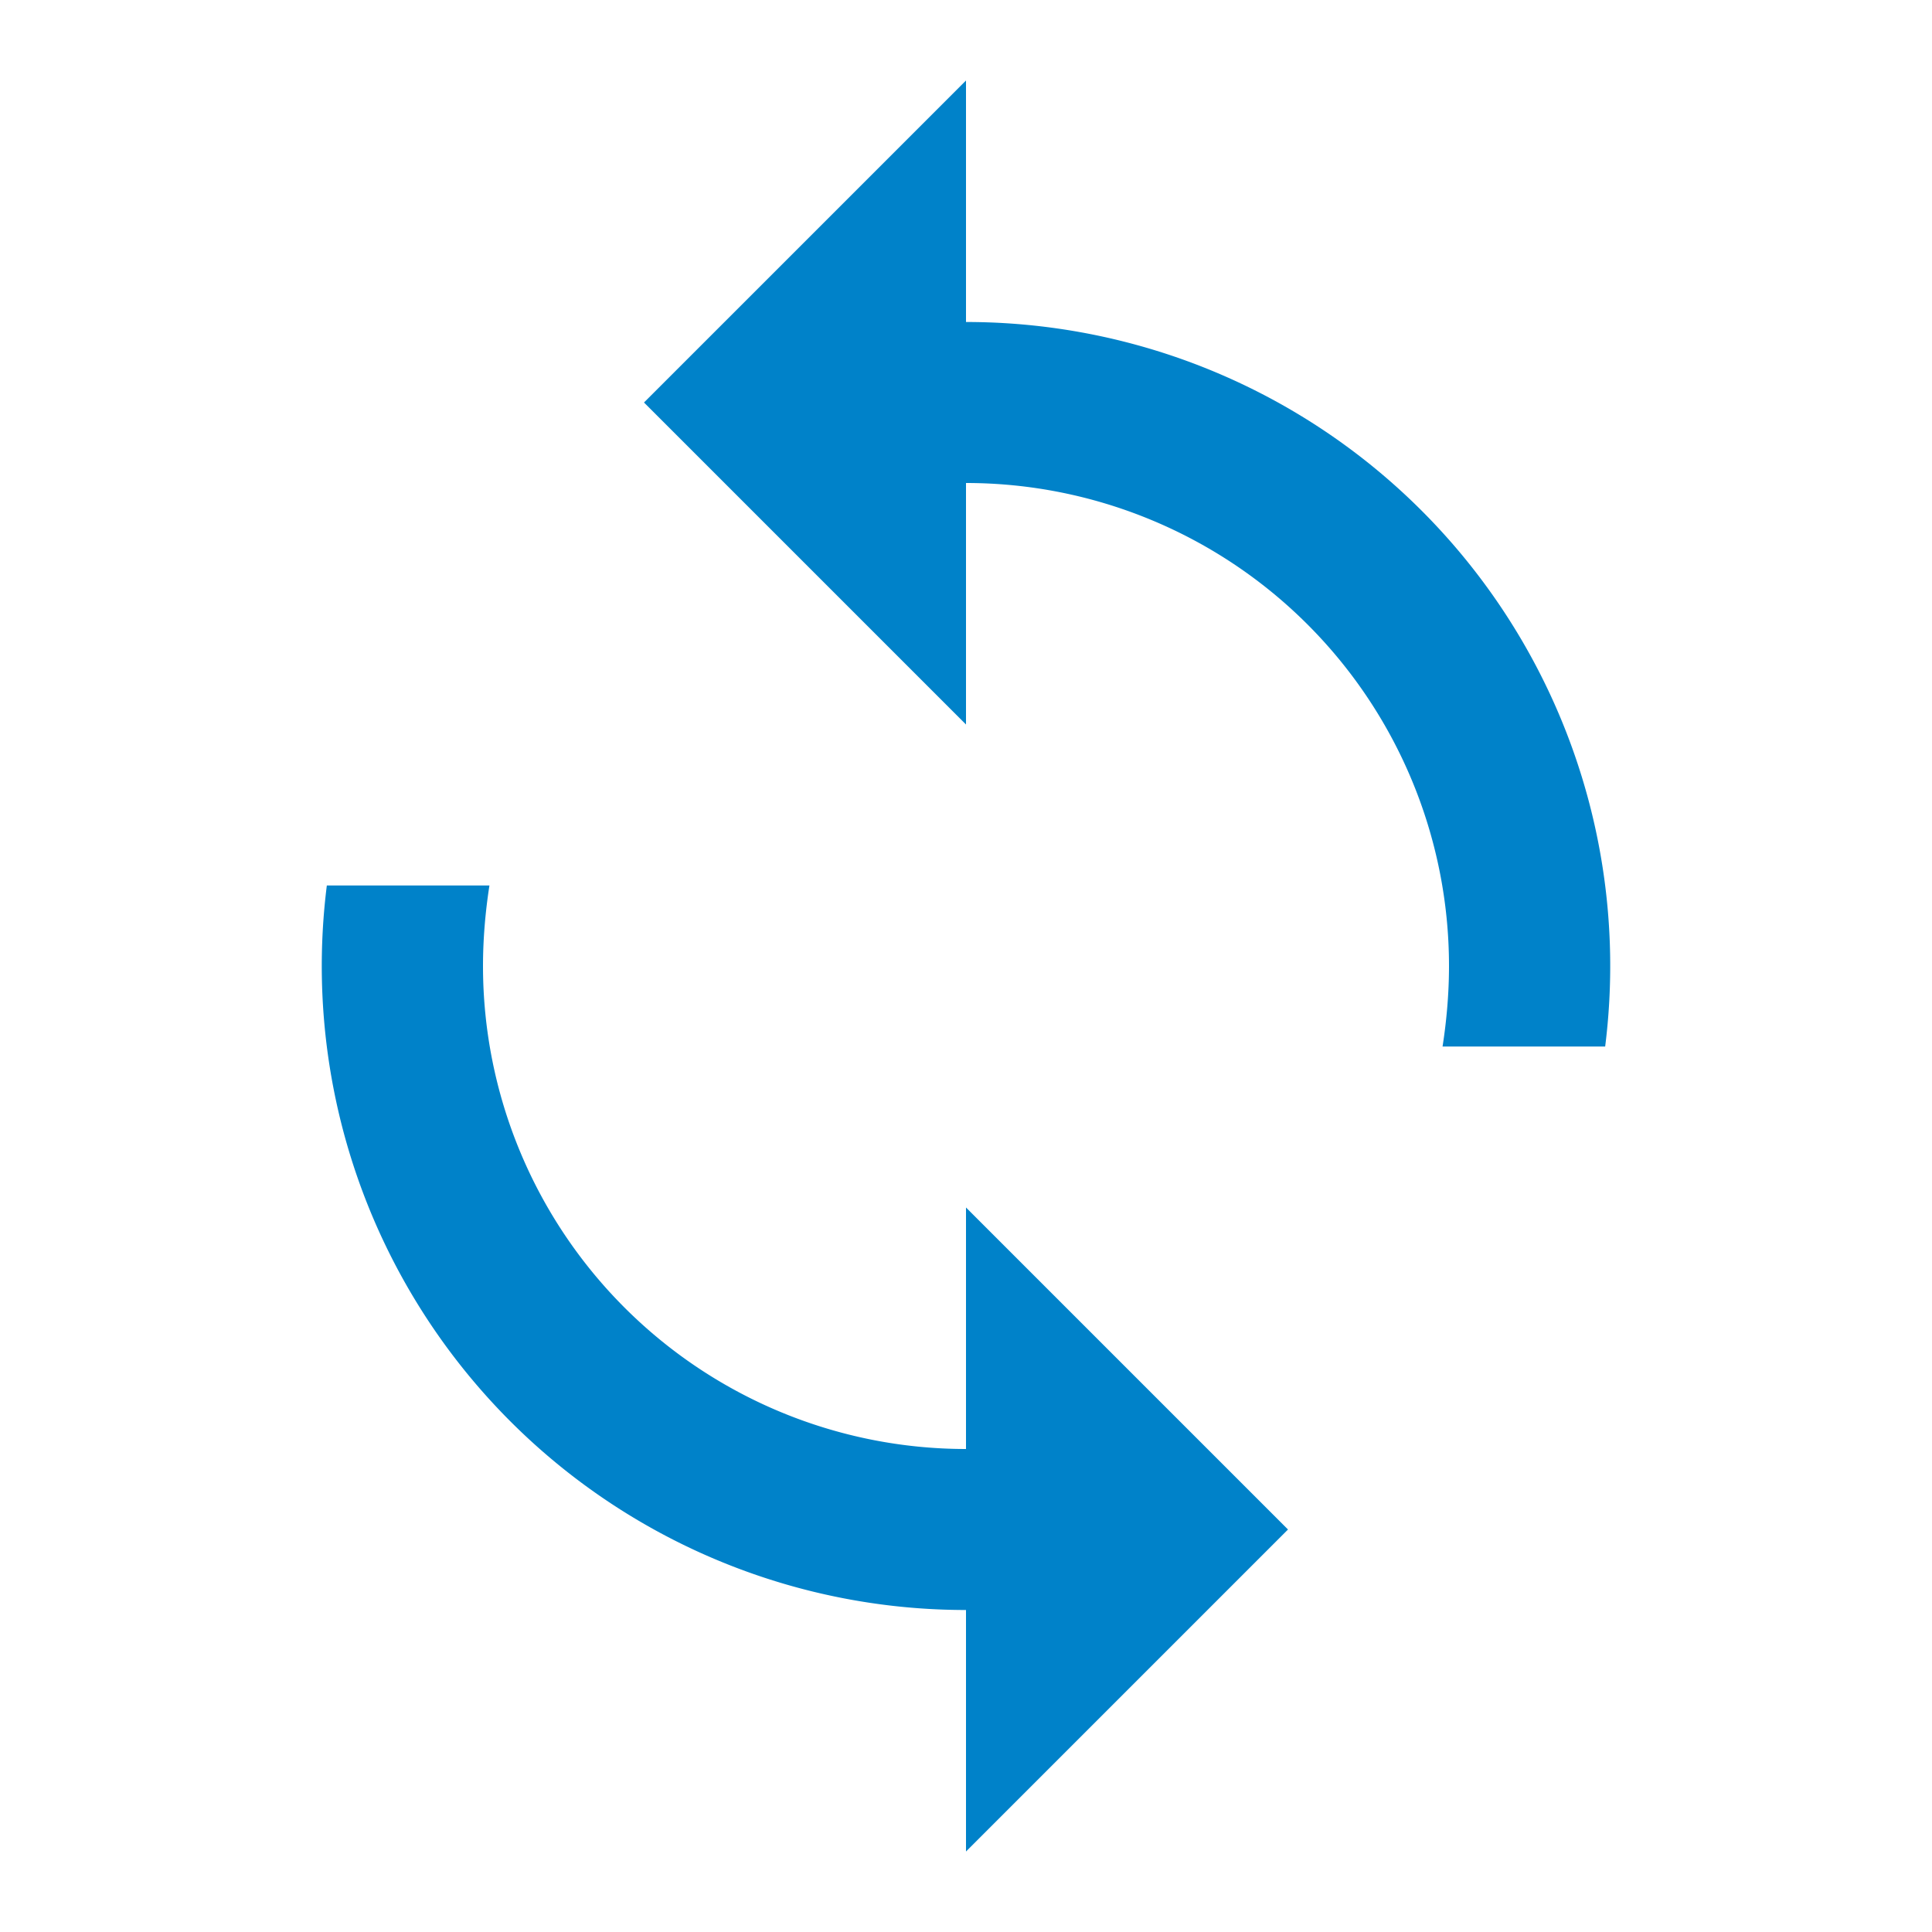
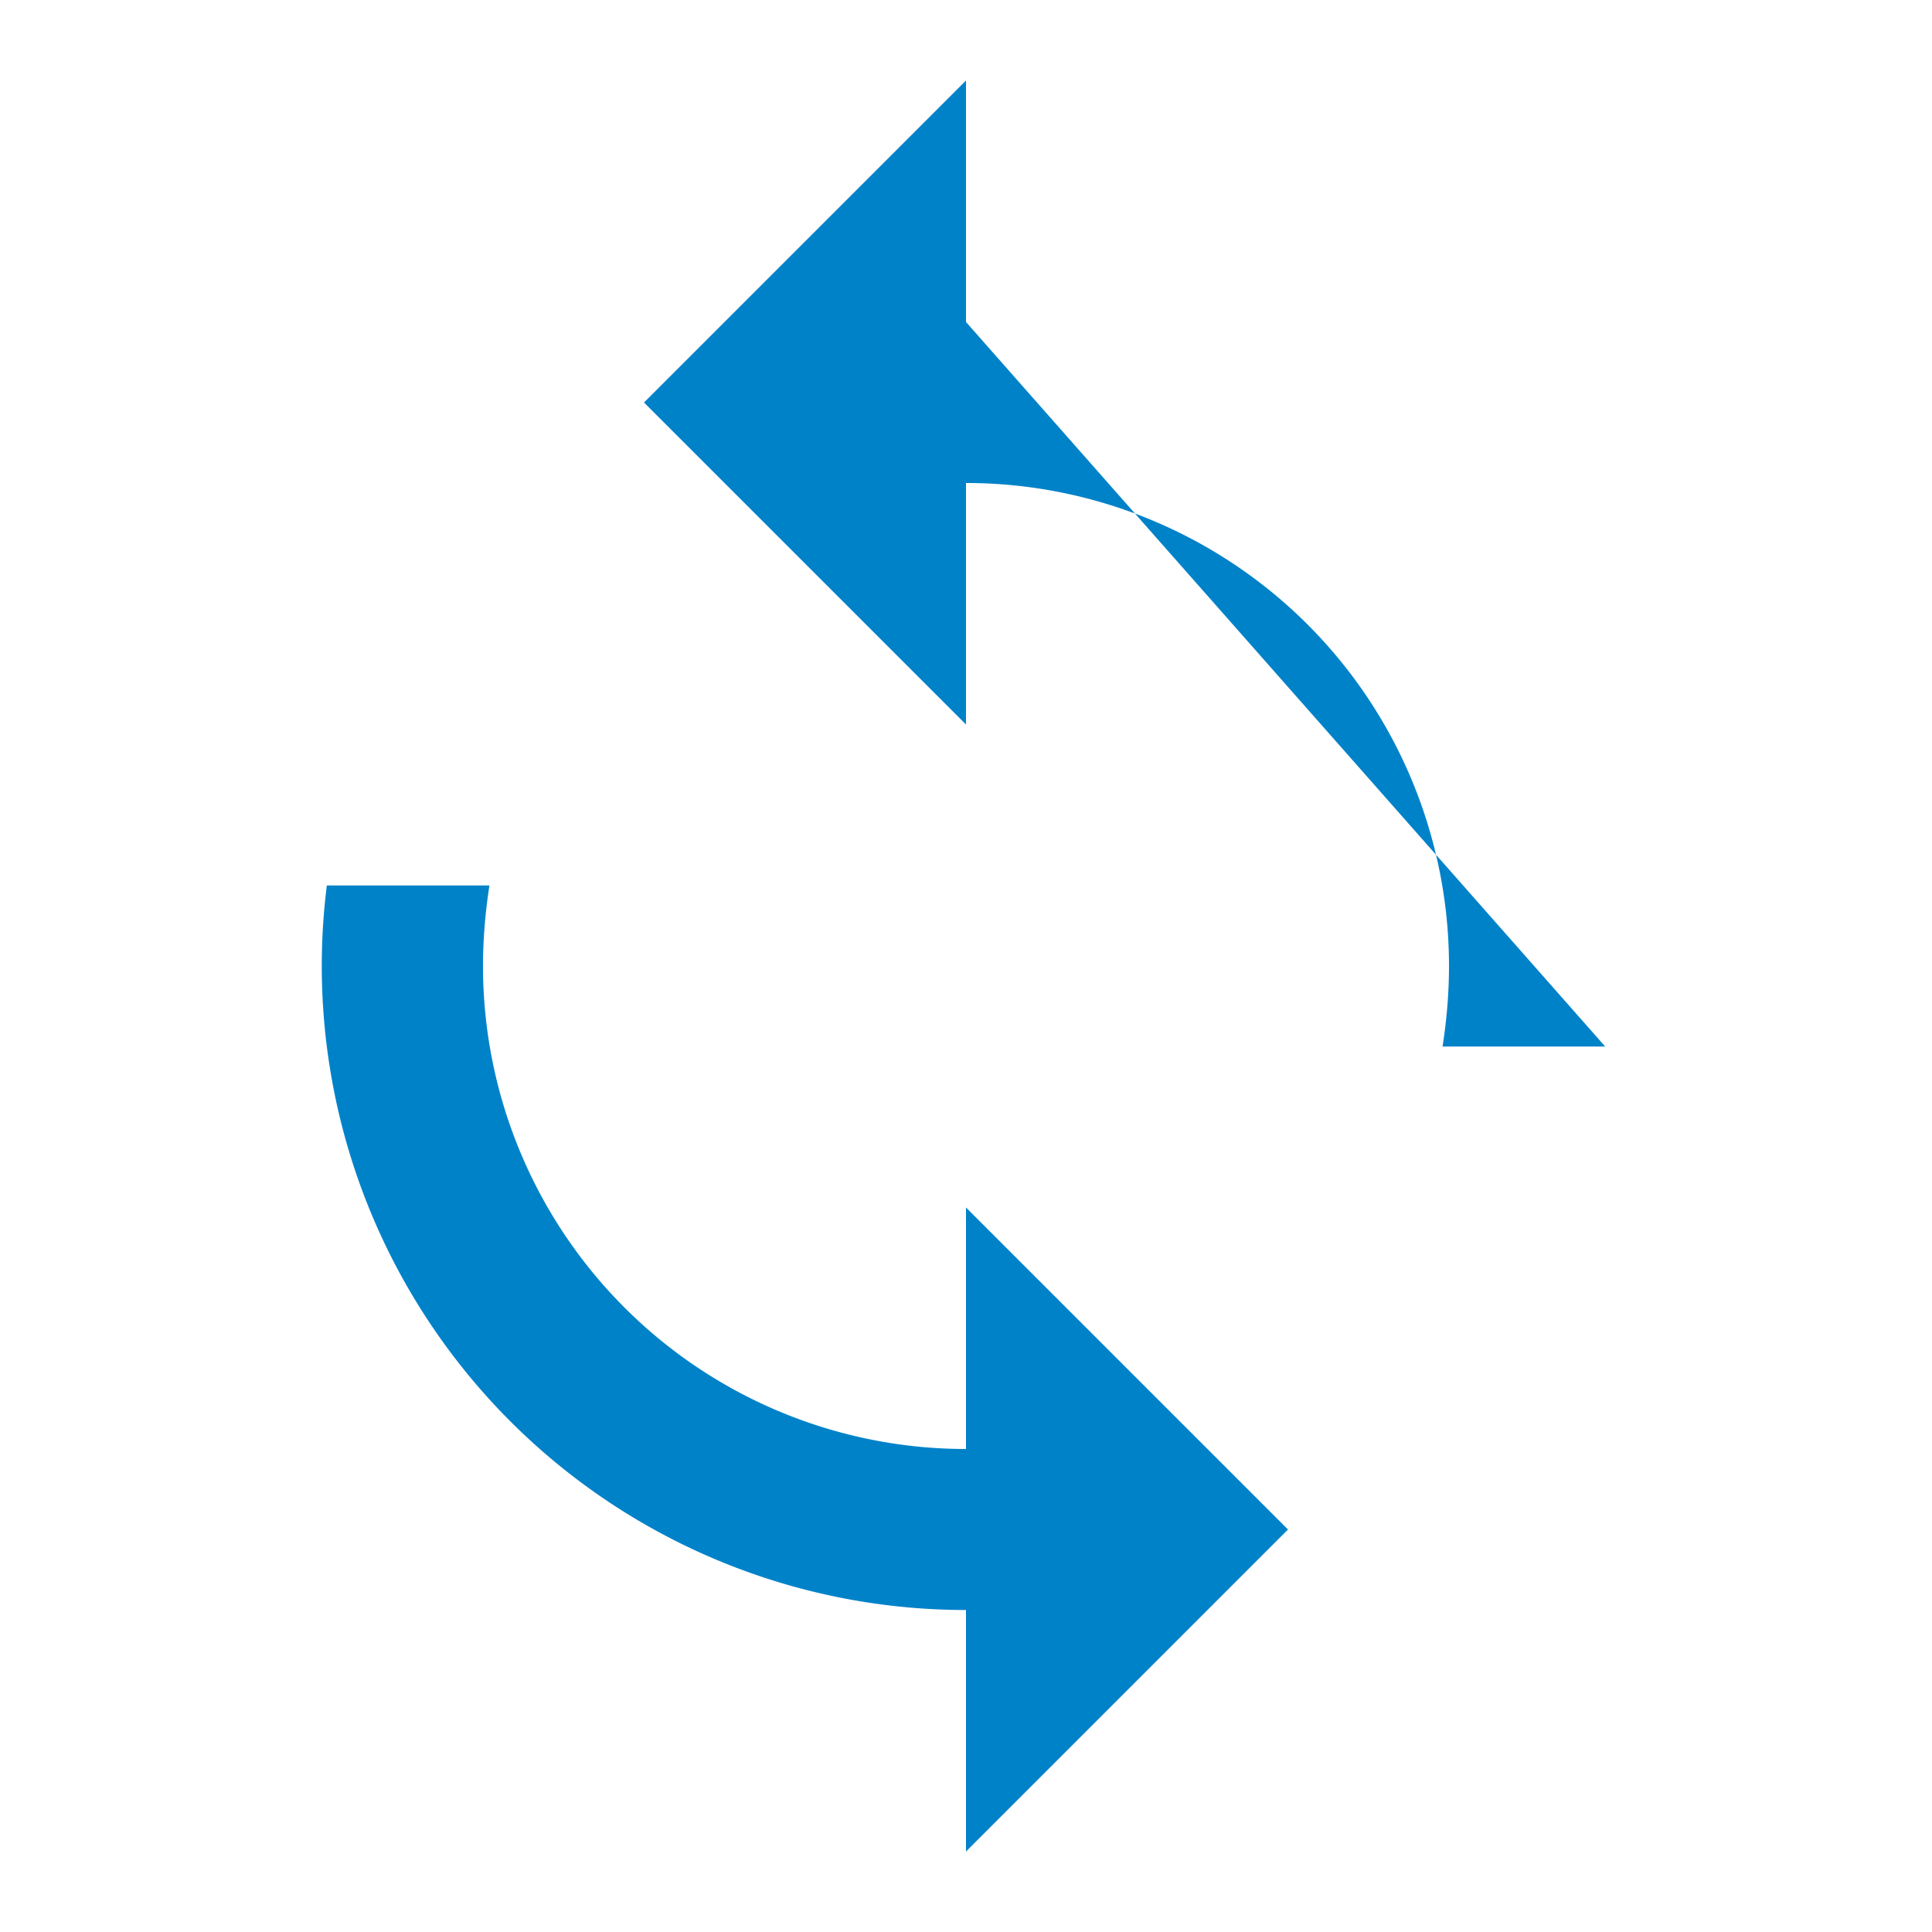
<svg xmlns="http://www.w3.org/2000/svg" width="48" height="48" fill="#0082c9" viewBox="0 0 24 24">
-   <path d="M12 4V1L8 5l4 4V6a6 6 0 0 1 6 6c0 .34-.03.68-.08 1h2.02A8 8 0 0 0 12 4zm0 16v3l4-4-4-4v3a6 6 0 0 1-6-6c0-.34.03-.68.08-1H4.06A8 8 0 0 0 12 20z" />
+   <path d="M12 4V1L8 5l4 4V6a6 6 0 0 1 6 6c0 .34-.03.68-.08 1h2.02zm0 16v3l4-4-4-4v3a6 6 0 0 1-6-6c0-.34.03-.68.08-1H4.06A8 8 0 0 0 12 20z" />
</svg>